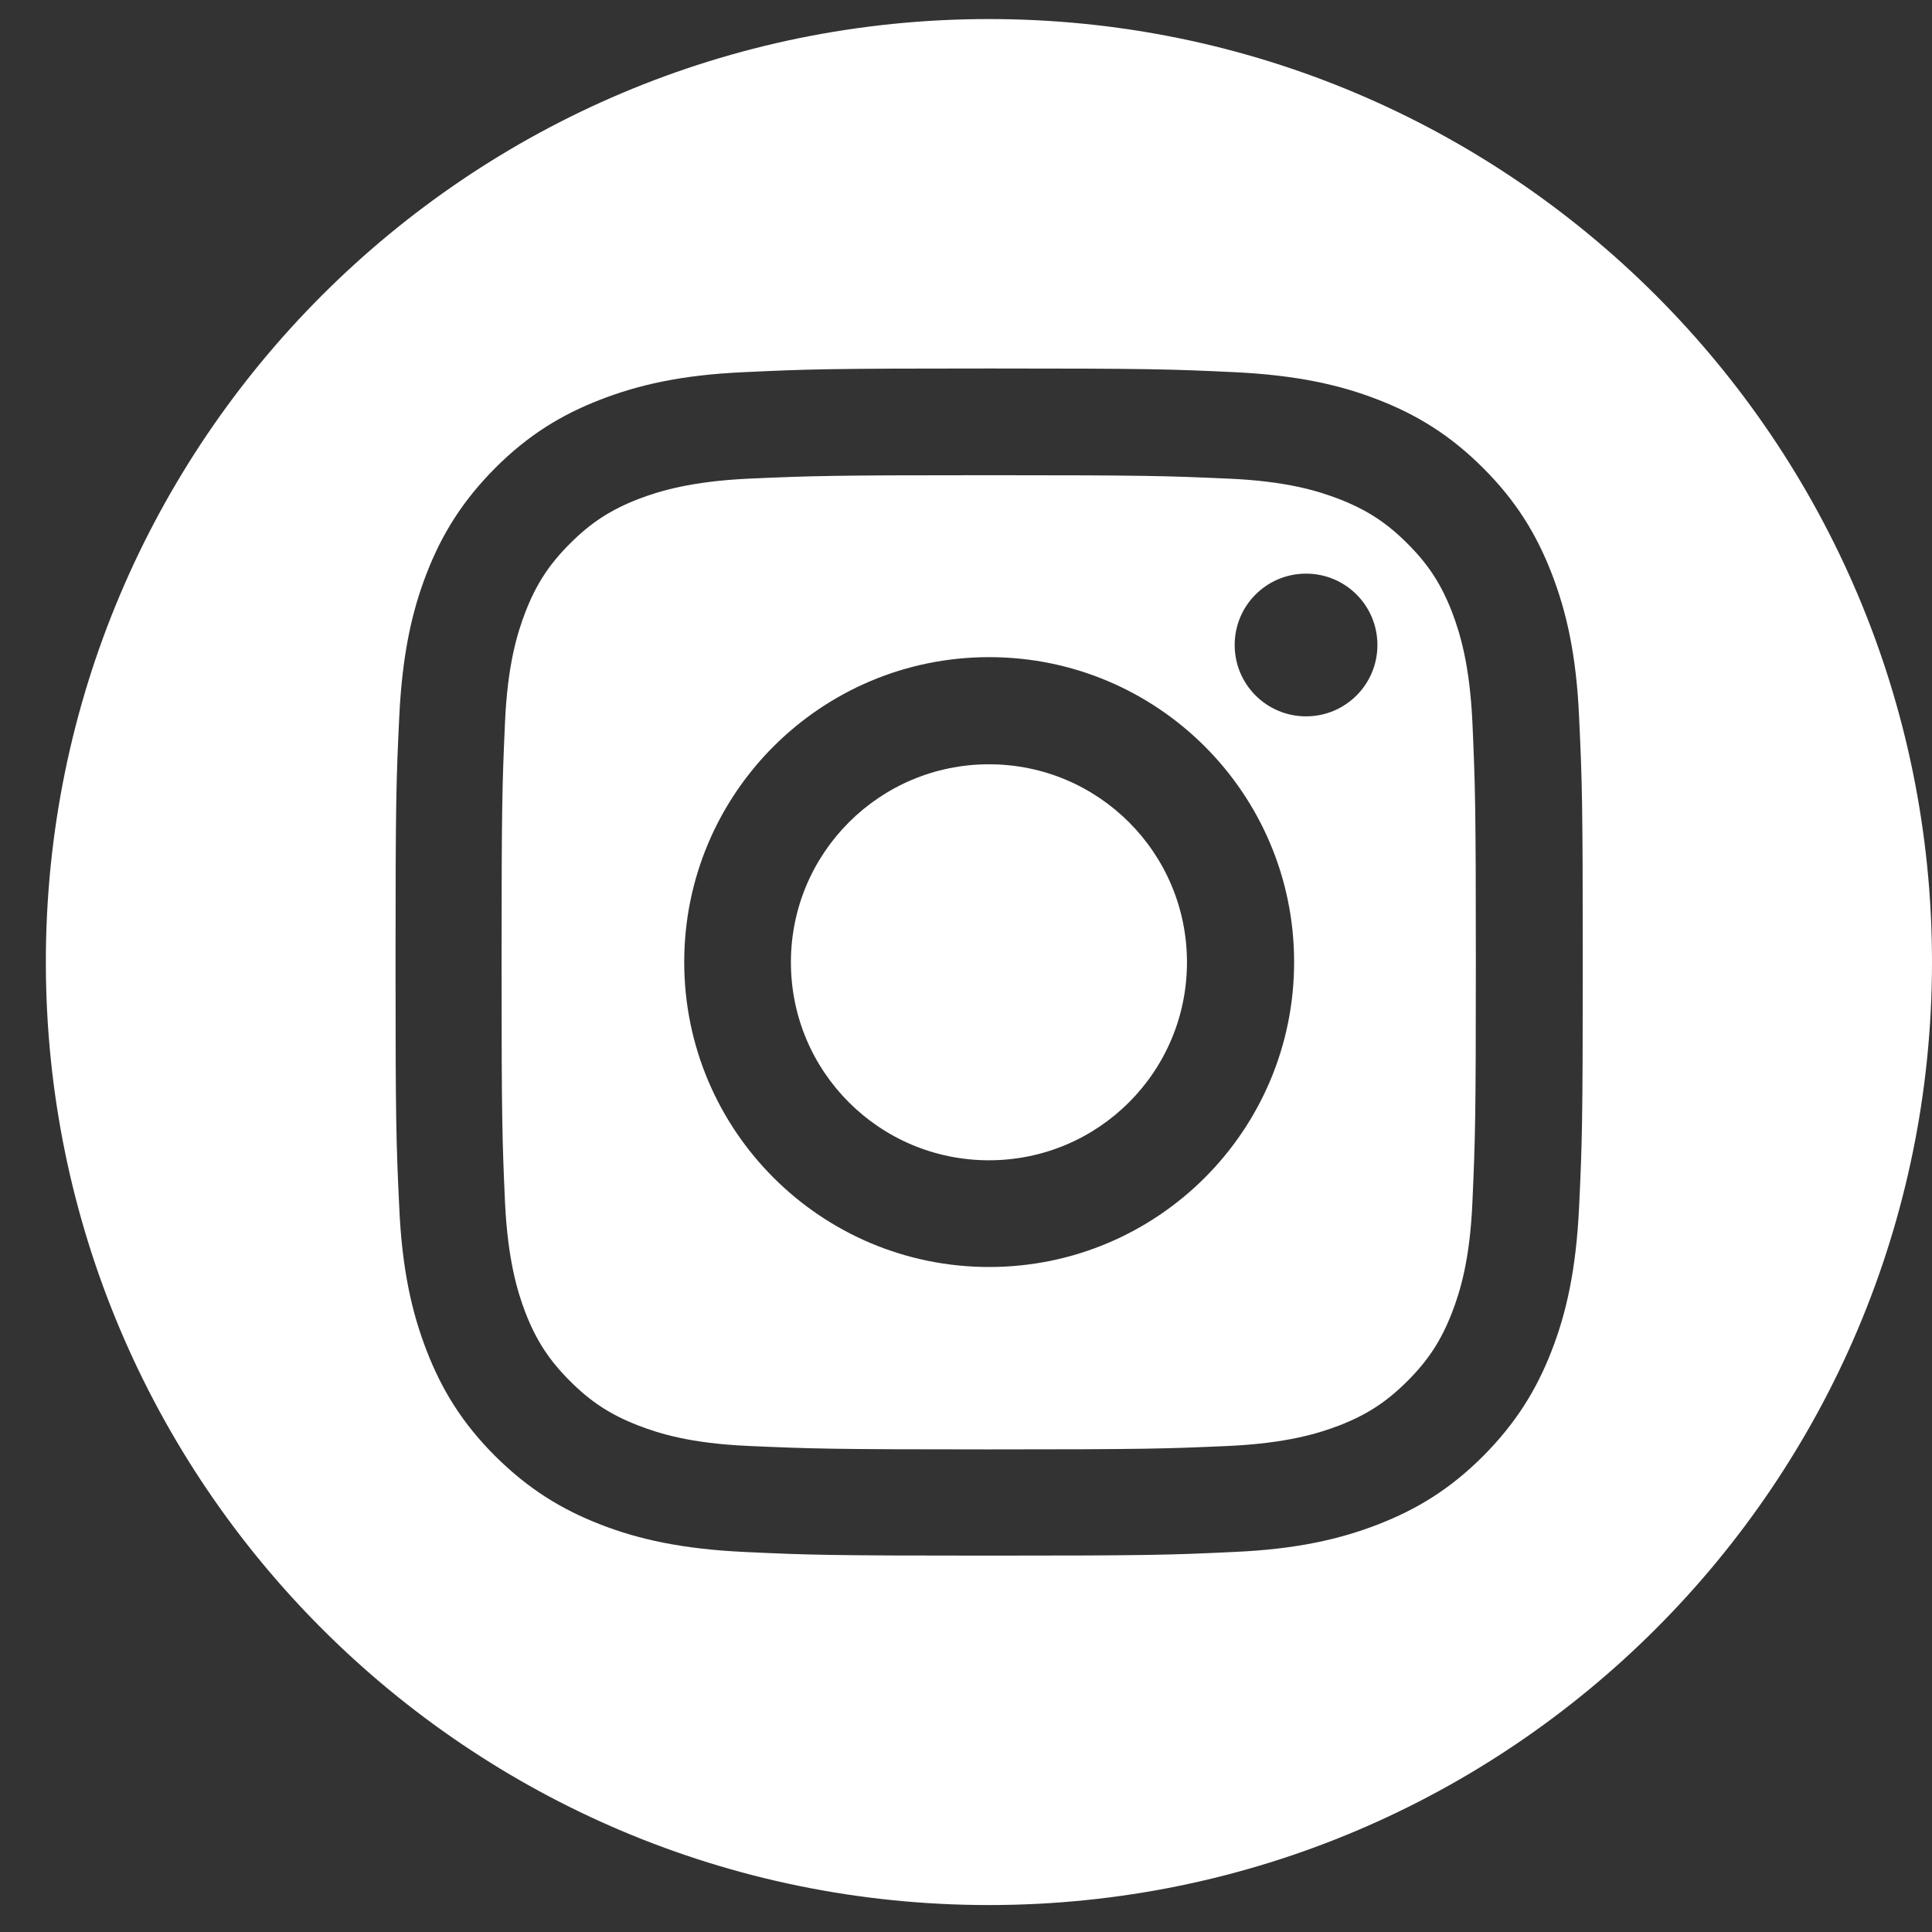
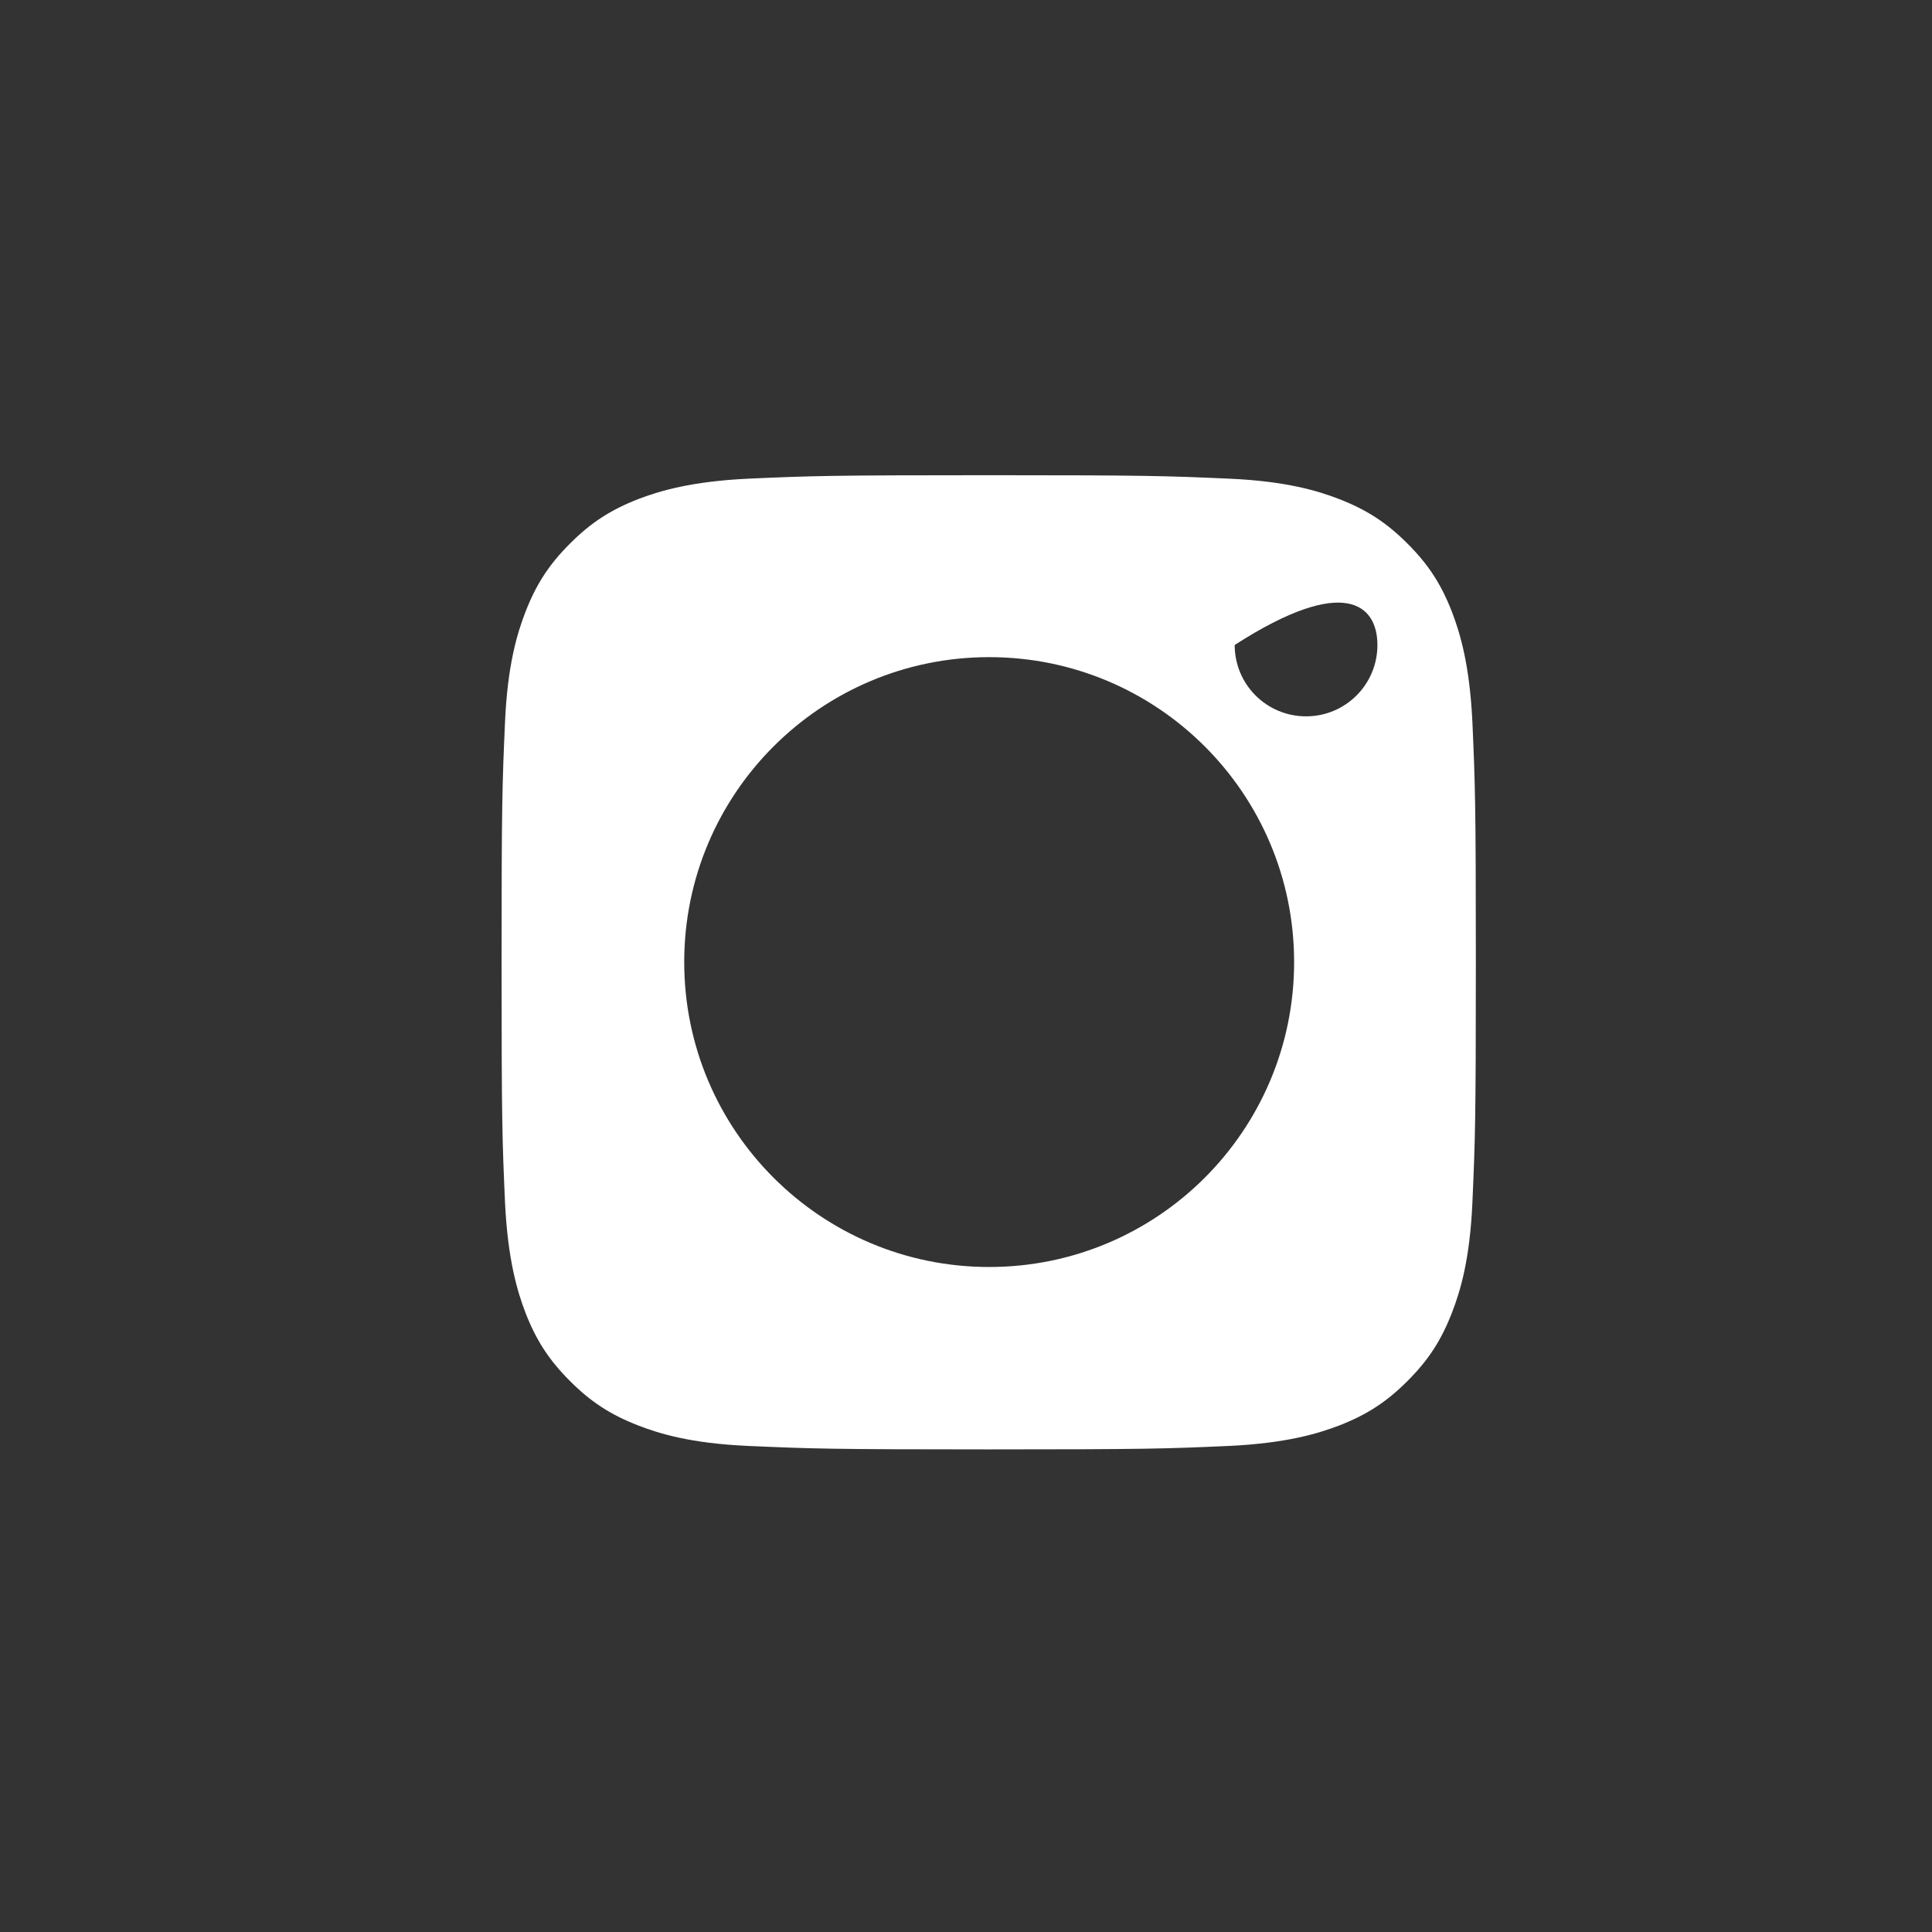
<svg xmlns="http://www.w3.org/2000/svg" width="59" height="59" viewBox="179 0 59 59" fill="none">
  <rect x="179" y="0" width="59" height="59" fill="#333333" stroke="none" />
-   <path d="M209.201 23.34C205.865 23.34 203.153 26.044 203.153 29.387C203.153 32.729 205.858 35.433 209.201 35.433C212.543 35.433 215.248 32.729 215.248 29.387C215.248 26.044 212.543 23.34 209.201 23.34Z" fill="white" />
-   <path d="M223.341 18.688C223.012 17.84 222.62 17.237 221.982 16.6C221.344 15.962 220.742 15.57 219.894 15.24C219.256 14.995 218.296 14.694 216.523 14.617C214.61 14.533 214.036 14.512 209.194 14.512C204.352 14.512 203.777 14.533 201.864 14.617C200.098 14.701 199.138 14.995 198.494 15.24C197.646 15.57 197.043 15.962 196.406 16.6C195.768 17.237 195.375 17.84 195.046 18.688C194.801 19.325 194.5 20.285 194.422 22.058C194.338 23.971 194.317 24.545 194.317 29.387C194.317 34.228 194.338 34.803 194.422 36.716C194.507 38.481 194.801 39.441 195.046 40.086C195.375 40.934 195.768 41.536 196.406 42.174C197.043 42.812 197.646 43.204 198.494 43.533C199.131 43.779 200.091 44.08 201.864 44.157C203.777 44.241 204.352 44.262 209.194 44.262C214.036 44.262 214.61 44.241 216.523 44.157C218.289 44.073 219.249 43.779 219.894 43.533C220.742 43.204 221.344 42.812 221.982 42.174C222.62 41.536 223.012 40.934 223.341 40.086C223.587 39.448 223.888 38.489 223.965 36.716C224.049 34.803 224.07 34.228 224.07 29.387C224.07 24.545 224.049 23.971 223.965 22.058C223.881 20.292 223.587 19.332 223.341 18.688ZM209.208 38.692C204.064 38.692 199.895 34.523 199.895 29.38C199.895 24.237 204.064 20.068 209.208 20.068C214.351 20.068 218.52 24.237 218.52 29.38C218.52 34.523 214.351 38.692 209.208 38.692ZM218.885 21.876C217.679 21.876 216.705 20.902 216.705 19.697C216.705 18.491 217.679 17.518 218.885 17.518C220.09 17.518 221.064 18.491 221.064 19.697C221.064 20.902 220.09 21.876 218.885 21.876Z" fill="white" />
-   <path d="M209.2 0.582C193.294 0.582 180.4 13.474 180.4 29.379C180.4 45.285 193.294 58.177 209.2 58.177C225.107 58.177 238 45.285 238 29.379C238 13.474 225.107 0.582 209.2 0.582ZM227.223 36.856C227.132 38.782 226.83 40.107 226.382 41.256C225.919 42.447 225.296 43.456 224.294 44.465C223.285 45.474 222.276 46.09 221.084 46.553C219.928 47.001 218.611 47.309 216.684 47.394C214.75 47.485 214.133 47.506 209.207 47.506C204.281 47.506 203.664 47.485 201.73 47.394C199.803 47.303 198.479 47.001 197.33 46.553C196.139 46.09 195.13 45.467 194.121 44.465C193.112 43.456 192.495 42.447 192.032 41.256C191.584 40.1 191.276 38.782 191.192 36.856C191.1 34.922 191.079 34.305 191.079 29.379C191.079 24.454 191.1 23.837 191.192 21.903C191.283 19.977 191.584 18.652 192.032 17.503C192.495 16.312 193.119 15.303 194.121 14.294C195.13 13.285 196.139 12.668 197.33 12.206C198.486 11.758 199.803 11.449 201.73 11.365C203.664 11.274 204.281 11.253 209.207 11.253C214.133 11.253 214.75 11.274 216.684 11.365C218.611 11.456 219.935 11.758 221.084 12.206C222.276 12.668 223.292 13.292 224.294 14.294C225.303 15.303 225.919 16.312 226.382 17.503C226.83 18.659 227.139 19.977 227.223 21.903C227.314 23.837 227.335 24.454 227.335 29.379C227.335 34.305 227.314 34.922 227.223 36.856Z" fill="white" />
+   <path d="M223.341 18.688C223.012 17.84 222.62 17.237 221.982 16.6C221.344 15.962 220.742 15.57 219.894 15.24C219.256 14.995 218.296 14.694 216.523 14.617C214.61 14.533 214.036 14.512 209.194 14.512C204.352 14.512 203.777 14.533 201.864 14.617C200.098 14.701 199.138 14.995 198.494 15.24C197.646 15.57 197.043 15.962 196.406 16.6C195.768 17.237 195.375 17.84 195.046 18.688C194.801 19.325 194.5 20.285 194.422 22.058C194.338 23.971 194.317 24.545 194.317 29.387C194.317 34.228 194.338 34.803 194.422 36.716C194.507 38.481 194.801 39.441 195.046 40.086C195.375 40.934 195.768 41.536 196.406 42.174C197.043 42.812 197.646 43.204 198.494 43.533C199.131 43.779 200.091 44.08 201.864 44.157C203.777 44.241 204.352 44.262 209.194 44.262C214.036 44.262 214.61 44.241 216.523 44.157C218.289 44.073 219.249 43.779 219.894 43.533C220.742 43.204 221.344 42.812 221.982 42.174C222.62 41.536 223.012 40.934 223.341 40.086C223.587 39.448 223.888 38.489 223.965 36.716C224.049 34.803 224.07 34.228 224.07 29.387C224.07 24.545 224.049 23.971 223.965 22.058C223.881 20.292 223.587 19.332 223.341 18.688ZM209.208 38.692C204.064 38.692 199.895 34.523 199.895 29.38C199.895 24.237 204.064 20.068 209.208 20.068C214.351 20.068 218.52 24.237 218.52 29.38C218.52 34.523 214.351 38.692 209.208 38.692ZM218.885 21.876C217.679 21.876 216.705 20.902 216.705 19.697C220.09 17.518 221.064 18.491 221.064 19.697C221.064 20.902 220.09 21.876 218.885 21.876Z" fill="white" />
</svg>